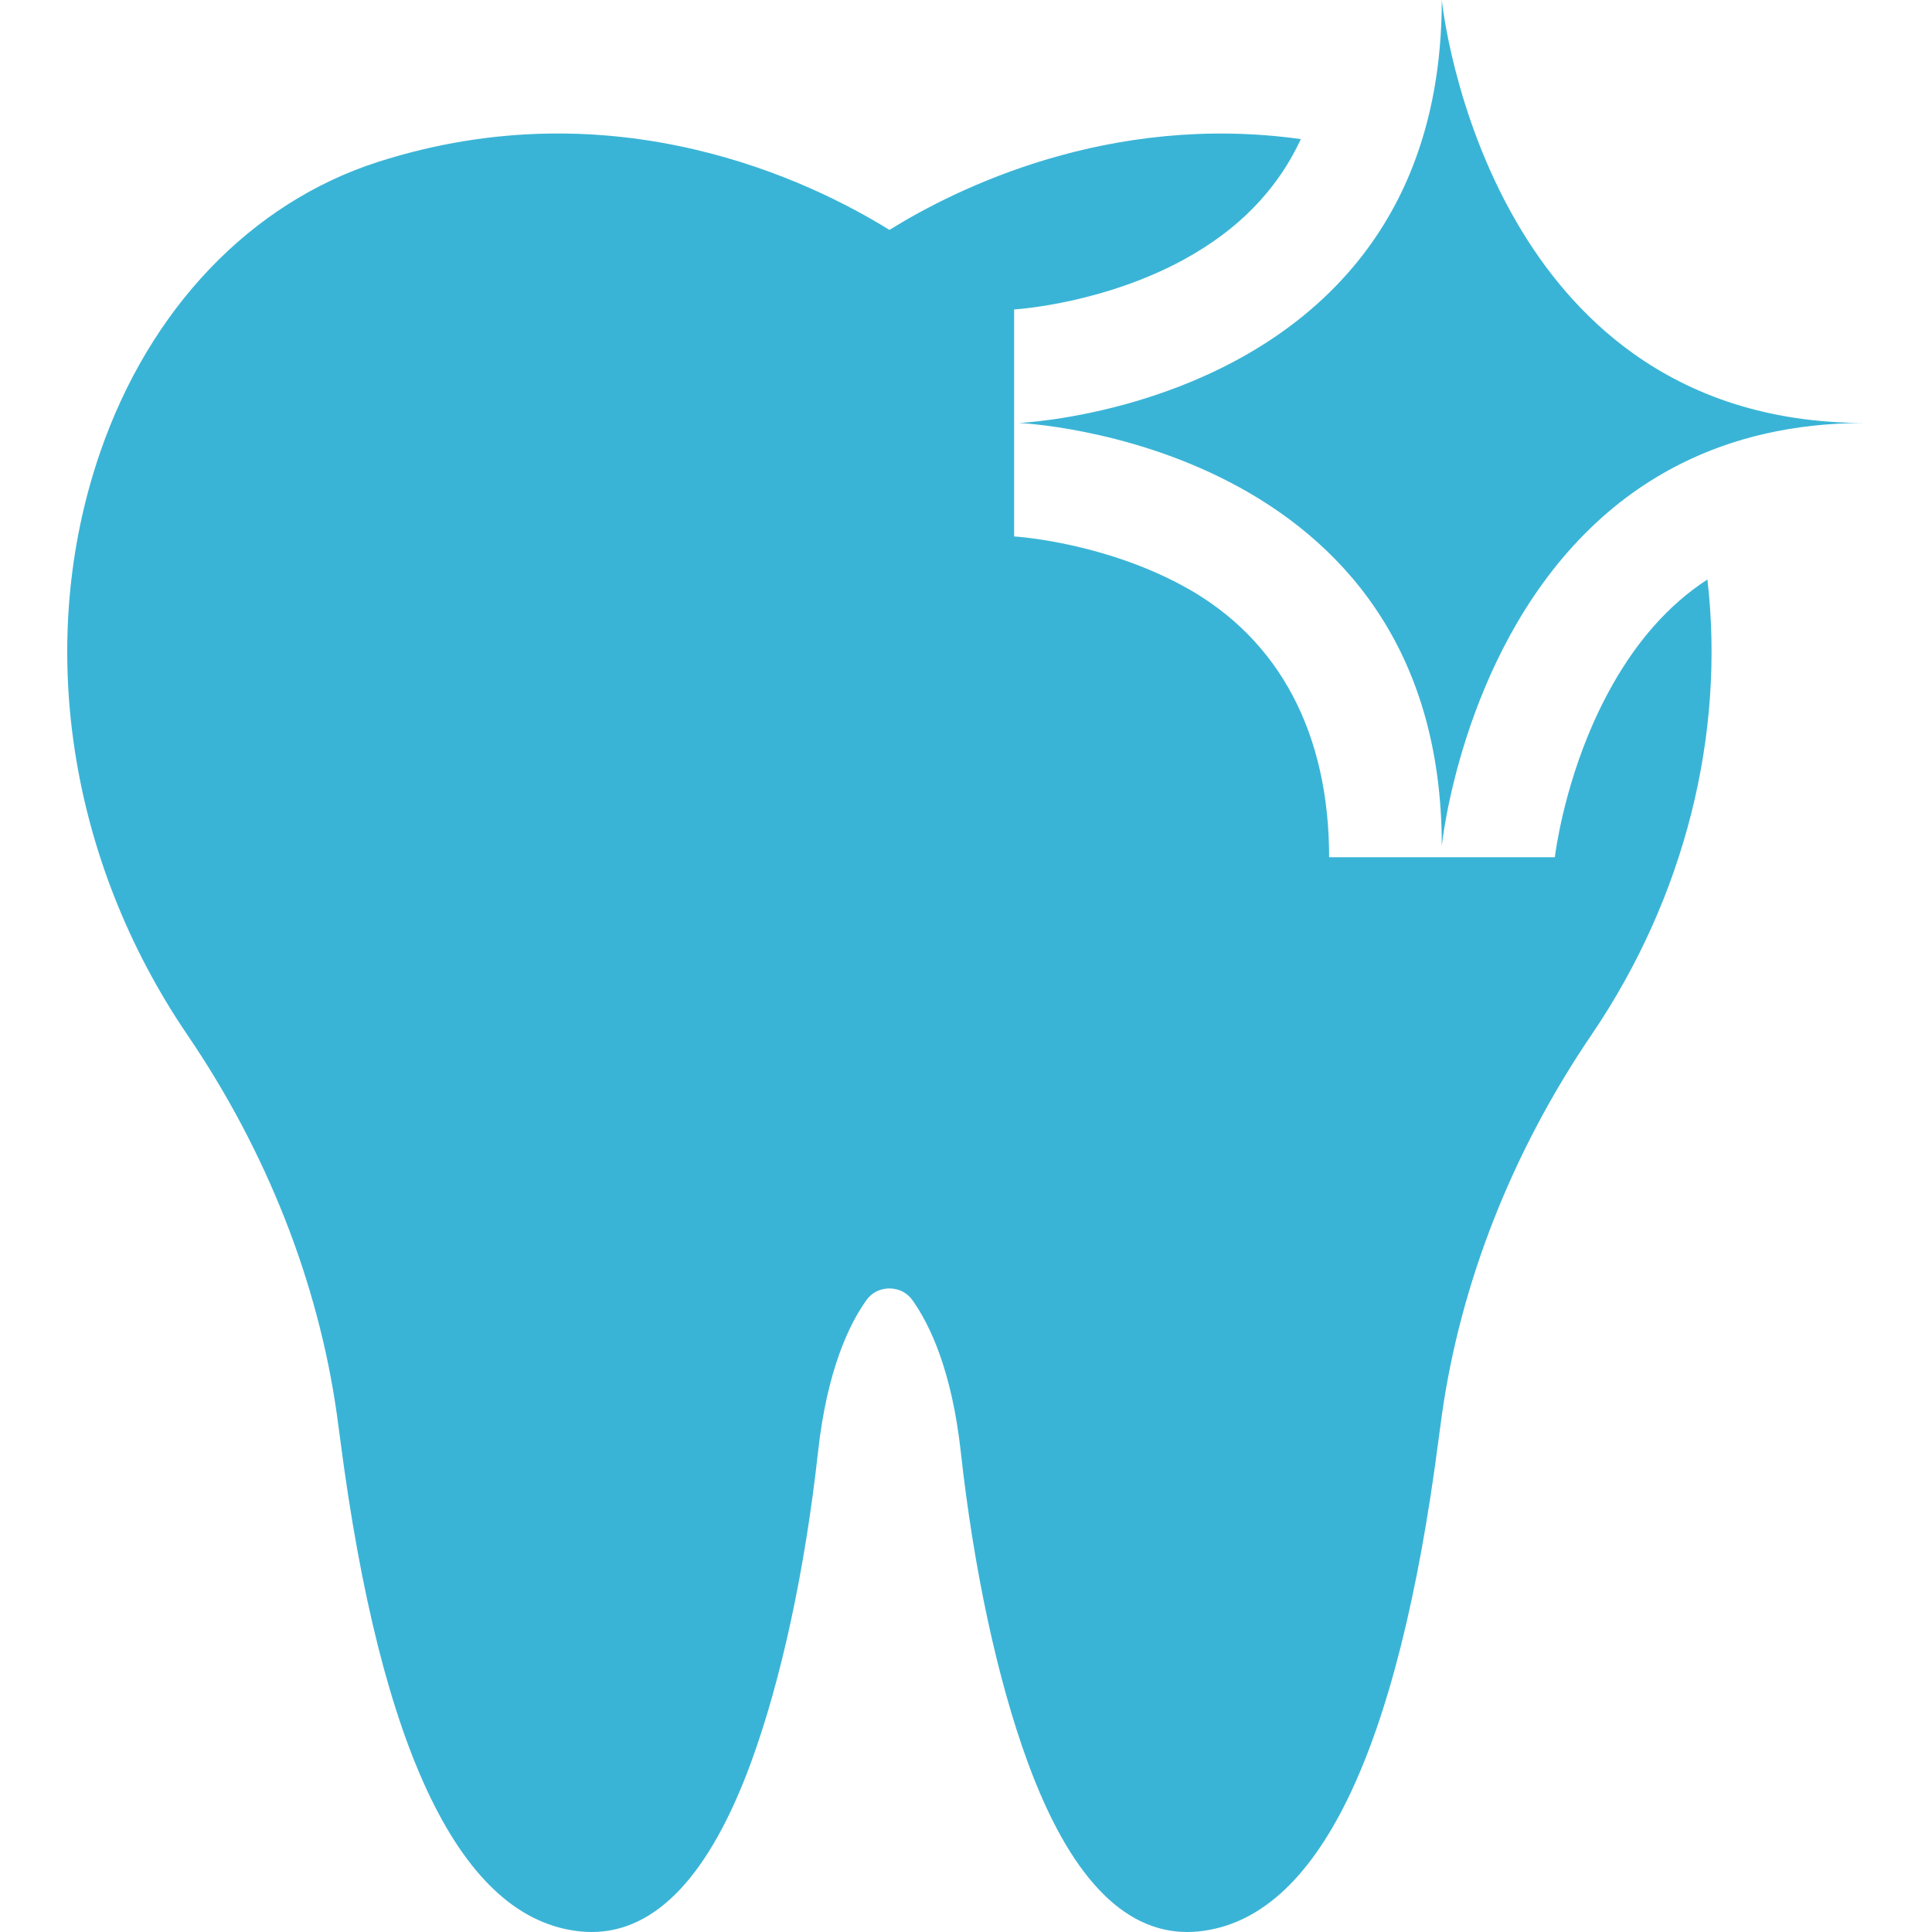
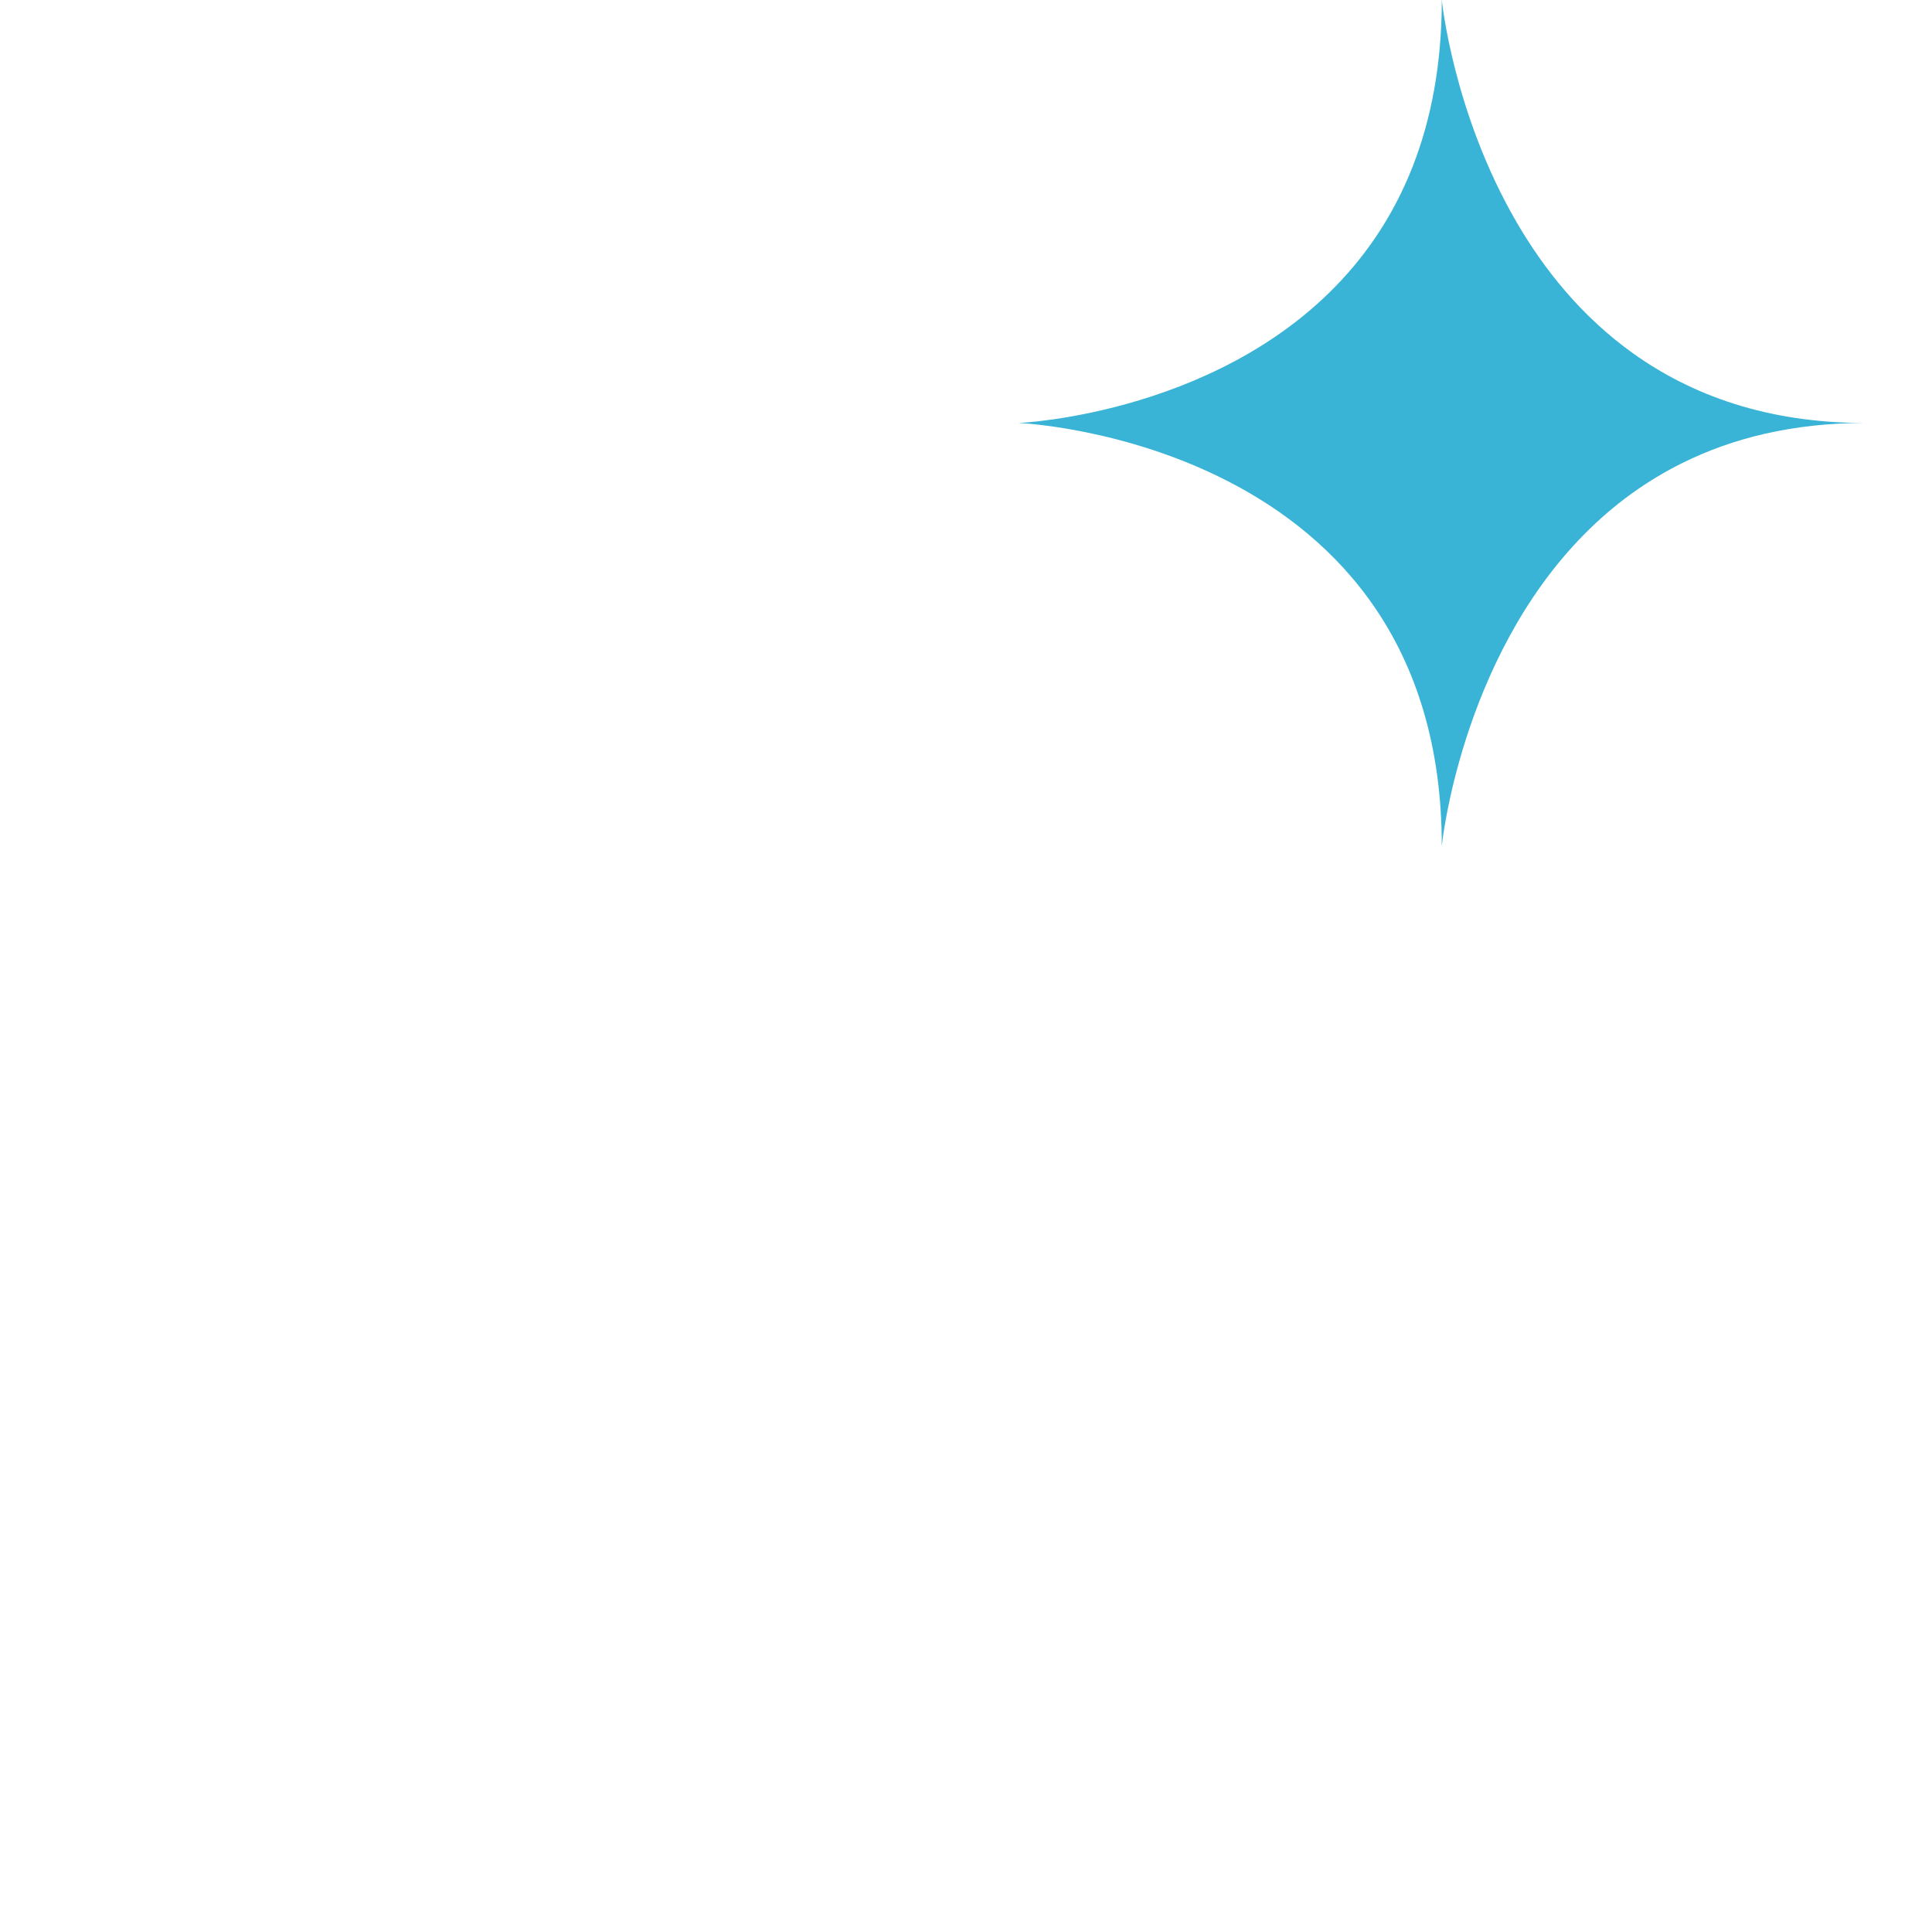
<svg xmlns="http://www.w3.org/2000/svg" version="1.1" id="Layer_1" x="0px" y="0px" viewBox="0 0 512 512" style="enable-background:new 0 0 512 512;" xml:space="preserve">
  <g>
    <g>
      <path d="M432.749,93.621c-13.535-9.682-23.528-22.143-30.872-34.796C385.08,29.909,382.09,0,382.09,0 c0,17.157-2.86,31.685-7.665,43.996c-1.906,4.896-4.124,9.441-6.592,13.655c-2.749,4.706-5.809,9-9.1,12.923 c-32.849,39.19-88.735,41.518-88.735,41.518s112.092,4.666,112.092,112.092c0,0,4.936-49.404,37.775-82.614 c3.833-3.873,8.037-7.525,12.662-10.856c4.094-2.94,8.508-5.629,13.284-7.997c13.234-6.572,29.177-10.625,48.371-10.625 C468.206,112.092,448.18,104.657,432.749,93.621z" fill="#000000" style="fill: rgb(58, 180, 214);" />
    </g>
  </g>
  <g>
    <g>
-       <path d="M452.484,153.57c-5.147,3.341-9.863,7.455-14.167,12.321c-3.963,4.475-7.575,9.592-10.856,15.361 c-1.977,3.461-3.702,6.953-5.227,10.384c-7.946,17.98-10.023,34.234-10.194,35.588v-0.05l-59.809,0.007 c0-32.297-12.792-57.819-38.628-71.856c-20.749-11.277-42.692-13.013-44.849-13.164v-60.15c2.157-0.141,24.1-1.886,44.849-13.154 c1.886-1.023,3.702-2.097,5.448-3.221c6.592-4.204,12.17-9.07,16.756-14.619c3.582-4.304,6.552-9.02,8.93-14.157 c-50.879-7.083-91.484,13.174-109.032,24.07c-20.508-12.732-72.481-38.237-135.53-18.02 C66.493,53.718,39.643,81.792,26.52,119.938c-17.227,50.036-8.558,107.748,23.177,154.373 c20.96,30.792,34.635,65.538,39.571,100.484c0.291,2.017,0.562,4.084,0.833,6.191c10.796,83.688,32.227,127.714,63.722,130.865 c1.003,0.1,1.997,0.15,2.98,0.15c17.097,0,31.294-15.12,42.25-44.999c7.987-21.802,14.287-50.989,17.729-82.193 c2.398-21.732,8.267-33.842,12.772-40.183c1.956-2.759,4.696-3.171,6.15-3.171c1.455,0,4.194,0.411,6.15,3.171 c4.505,6.341,10.374,18.451,12.772,40.183c3.441,31.204,9.732,60.391,17.729,82.193C283.302,496.88,297.51,512,314.606,512 c0.983,0,1.977-0.05,2.98-0.151c31.495-3.15,52.926-47.177,63.712-130.865c0.271-2.037,0.532-4.023,0.813-5.98 c4.926-34.996,18.642-69.852,39.672-100.795C446.544,237.769,457.23,194.576,452.484,153.57z" fill="#000000" style="fill: rgb(58, 180, 214);" />
-     </g>
+       </g>
  </g>
</svg>